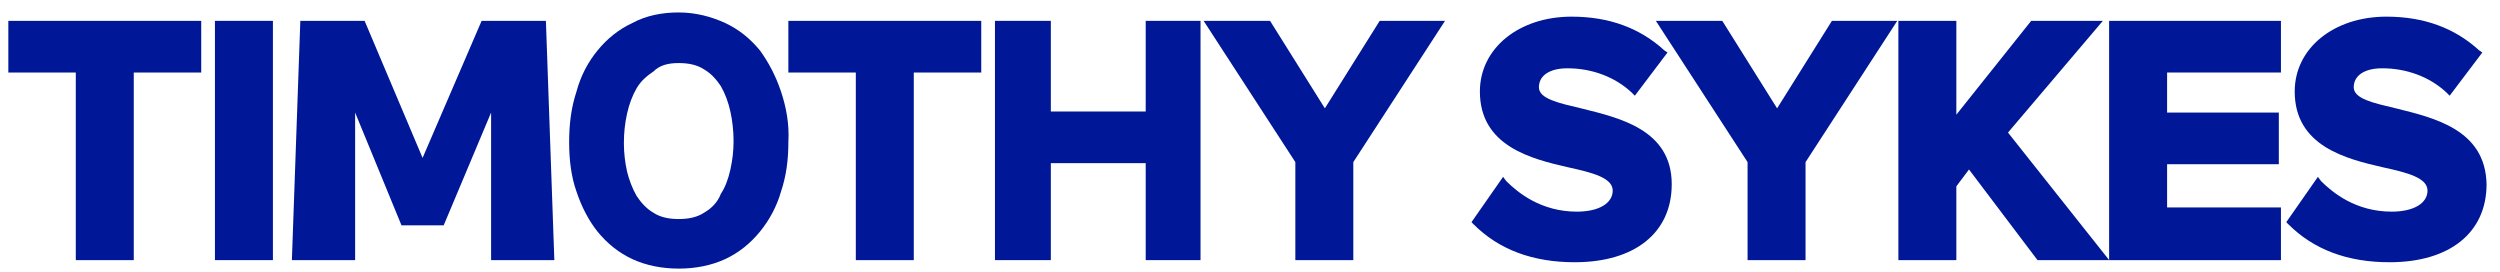
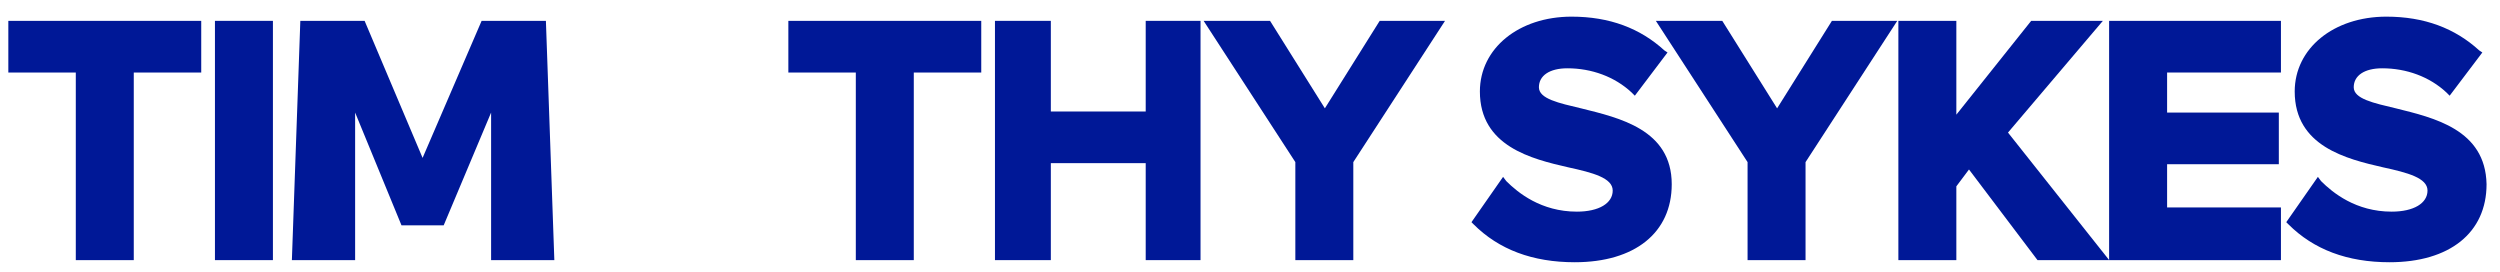
<svg xmlns="http://www.w3.org/2000/svg" fill="none" height="15" viewBox="0 0 138 15" width="138">
  <g fill="#001897">
    <path d="m.46 4.003h3.724v10.357h3.2v-10.357h3.724v-2.851h-10.648z" />
    <path d="m15.065 1.151h-3.2v13.208h3.2z" />
    <path d="m23.327 8.716-3.2-7.564h-3.549l-.466 13.208h3.491v-8.146l2.56 6.226h2.328l2.618-6.226v8.146h3.491l-.466-13.208h-3.549z" />
    <path d="m43.517 4.003h3.724v10.357h3.2v-10.357h3.724v-2.851h-10.648z" />
    <path d="m63.243 6.155h-5.237v-5.004h-3.084v13.208h3.084v-5.353h5.237v5.353h3.026v-13.208h-3.026z" />
    <path d="m76.159 1.151-3.026 4.829-3.026-4.829h-3.666l5.062 7.797v5.411h3.2v-5.411l5.062-7.797z" />
    <path d="m87.276 5.981c-1.222-.291-2.328-.524-2.328-1.164s.582-1.047 1.571-1.047c1.338 0 2.618.465 3.549 1.338l.175.175 1.804-2.386-.175-.116c-1.338-1.222-3.026-1.862-5.12-1.862-2.909 0-5.062 1.746-5.062 4.131 0 3.026 2.851 3.724 4.888 4.189 1.338.291 2.444.582 2.444 1.28 0 .698-.756 1.164-1.978 1.164-1.978 0-3.258-1.047-3.898-1.687l-.175-.233-1.746 2.502.116.116c1.397 1.396 3.258 2.095 5.586 2.095 3.317 0 5.353-1.629 5.353-4.306 0-3.026-2.909-3.666-5.004-4.189z" />
    <path d="m98.096 5.981-3.026-4.829h-3.666l5.062 7.797v5.411h3.2v-5.411l5.062-7.797h-3.607z" />
    <path d="m116.078 1.151h-3.957l-4.131 5.179v-5.179h-3.2v13.208h3.2v-4.073l.698-.931 3.782 5.004h3.957l-5.586-7.041z" />
    <path d="m116.423 14.36h9.485v-2.909h-6.284v-2.386h6.167v-2.851h-6.167v-2.211h6.284v-2.851h-9.485z" />
    <path d="m132.254 5.981c-1.222-.291-2.328-.524-2.328-1.164s.582-1.047 1.571-1.047c1.338 0 2.618.465 3.549 1.338l.175.175 1.804-2.386-.175-.116c-1.338-1.222-3.025-1.862-5.12-1.862-2.909 0-5.062 1.746-5.062 4.131 0 3.026 2.851 3.724 4.887 4.189 1.339.291 2.444.582 2.444 1.28 0 .698-.756 1.164-1.978 1.164-1.979 0-3.259-1.047-3.899-1.687l-.174-.233-1.746 2.502.117.116c1.396 1.396 3.258 2.095 5.585 2.095 3.317 0 5.354-1.629 5.354-4.306-.059-3.026-2.91-3.666-5.004-4.189z" />
-     <path d="m43.111 5.051c-.291-.873-.698-1.629-1.164-2.269-.524-.64-1.164-1.164-1.92-1.513-.756-.349-1.629-.582-2.56-.582s-1.804.175-2.56.582c-.756.349-1.397.873-1.92 1.513-.524.64-.931 1.396-1.164 2.269-.291.873-.407 1.804-.407 2.793 0 .989.116 1.92.407 2.735.291.873.698 1.629 1.164 2.211.524.64 1.164 1.164 1.92 1.513s1.629.524 2.56.524 1.804-.175 2.56-.524 1.397-.873 1.92-1.513c.524-.64.931-1.397 1.164-2.211.291-.873.407-1.746.407-2.735.058-.989-.116-1.92-.407-2.793zm-4.248 6.691c-.349.233-.815.349-1.397.349s-1.047-.116-1.397-.349c-.407-.233-.698-.582-.931-.931-.233-.407-.407-.873-.524-1.338-.116-.524-.175-1.047-.175-1.571 0-.582.058-1.106.175-1.629.116-.524.291-.989.524-1.396.233-.407.582-.698.931-.931.349-.349.815-.465 1.397-.465s1.047.116 1.397.349c.407.233.698.582.931.931.233.407.407.873.524 1.396.116.524.175 1.106.175 1.629s-.058 1.047-.175 1.571c-.116.524-.291.989-.524 1.338-.175.466-.524.815-.931 1.047z" />
  </g>
</svg>